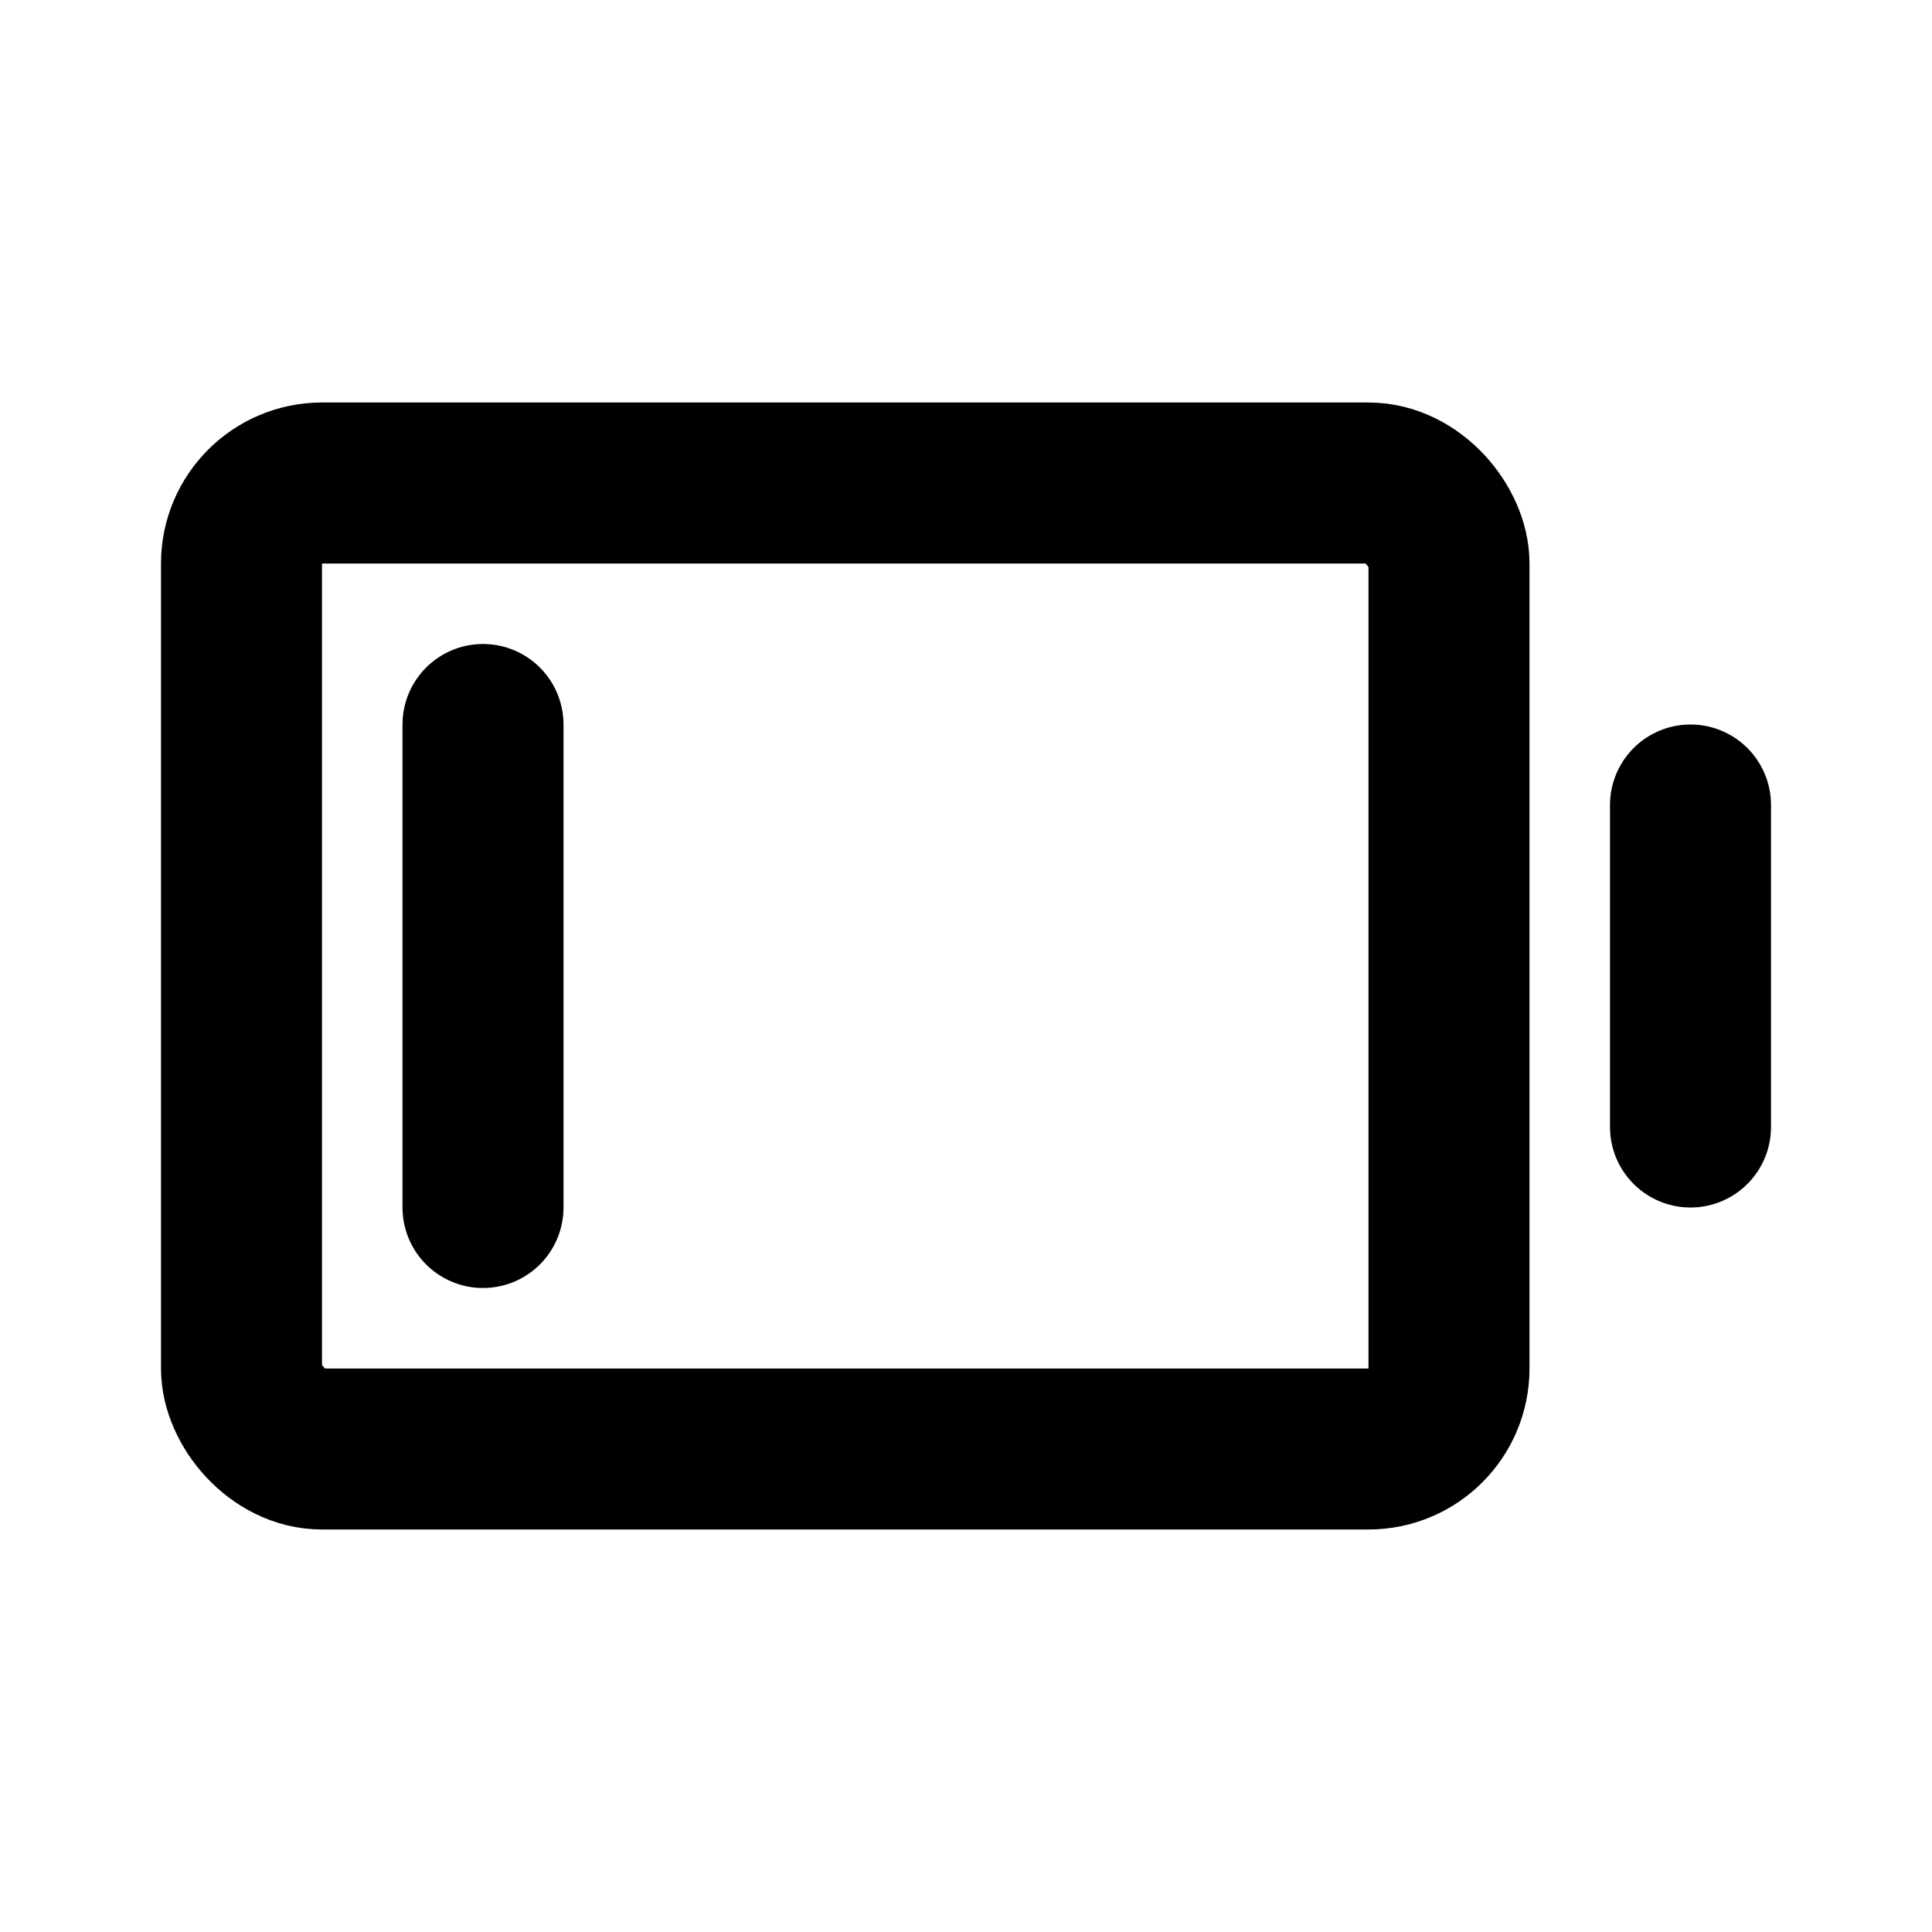
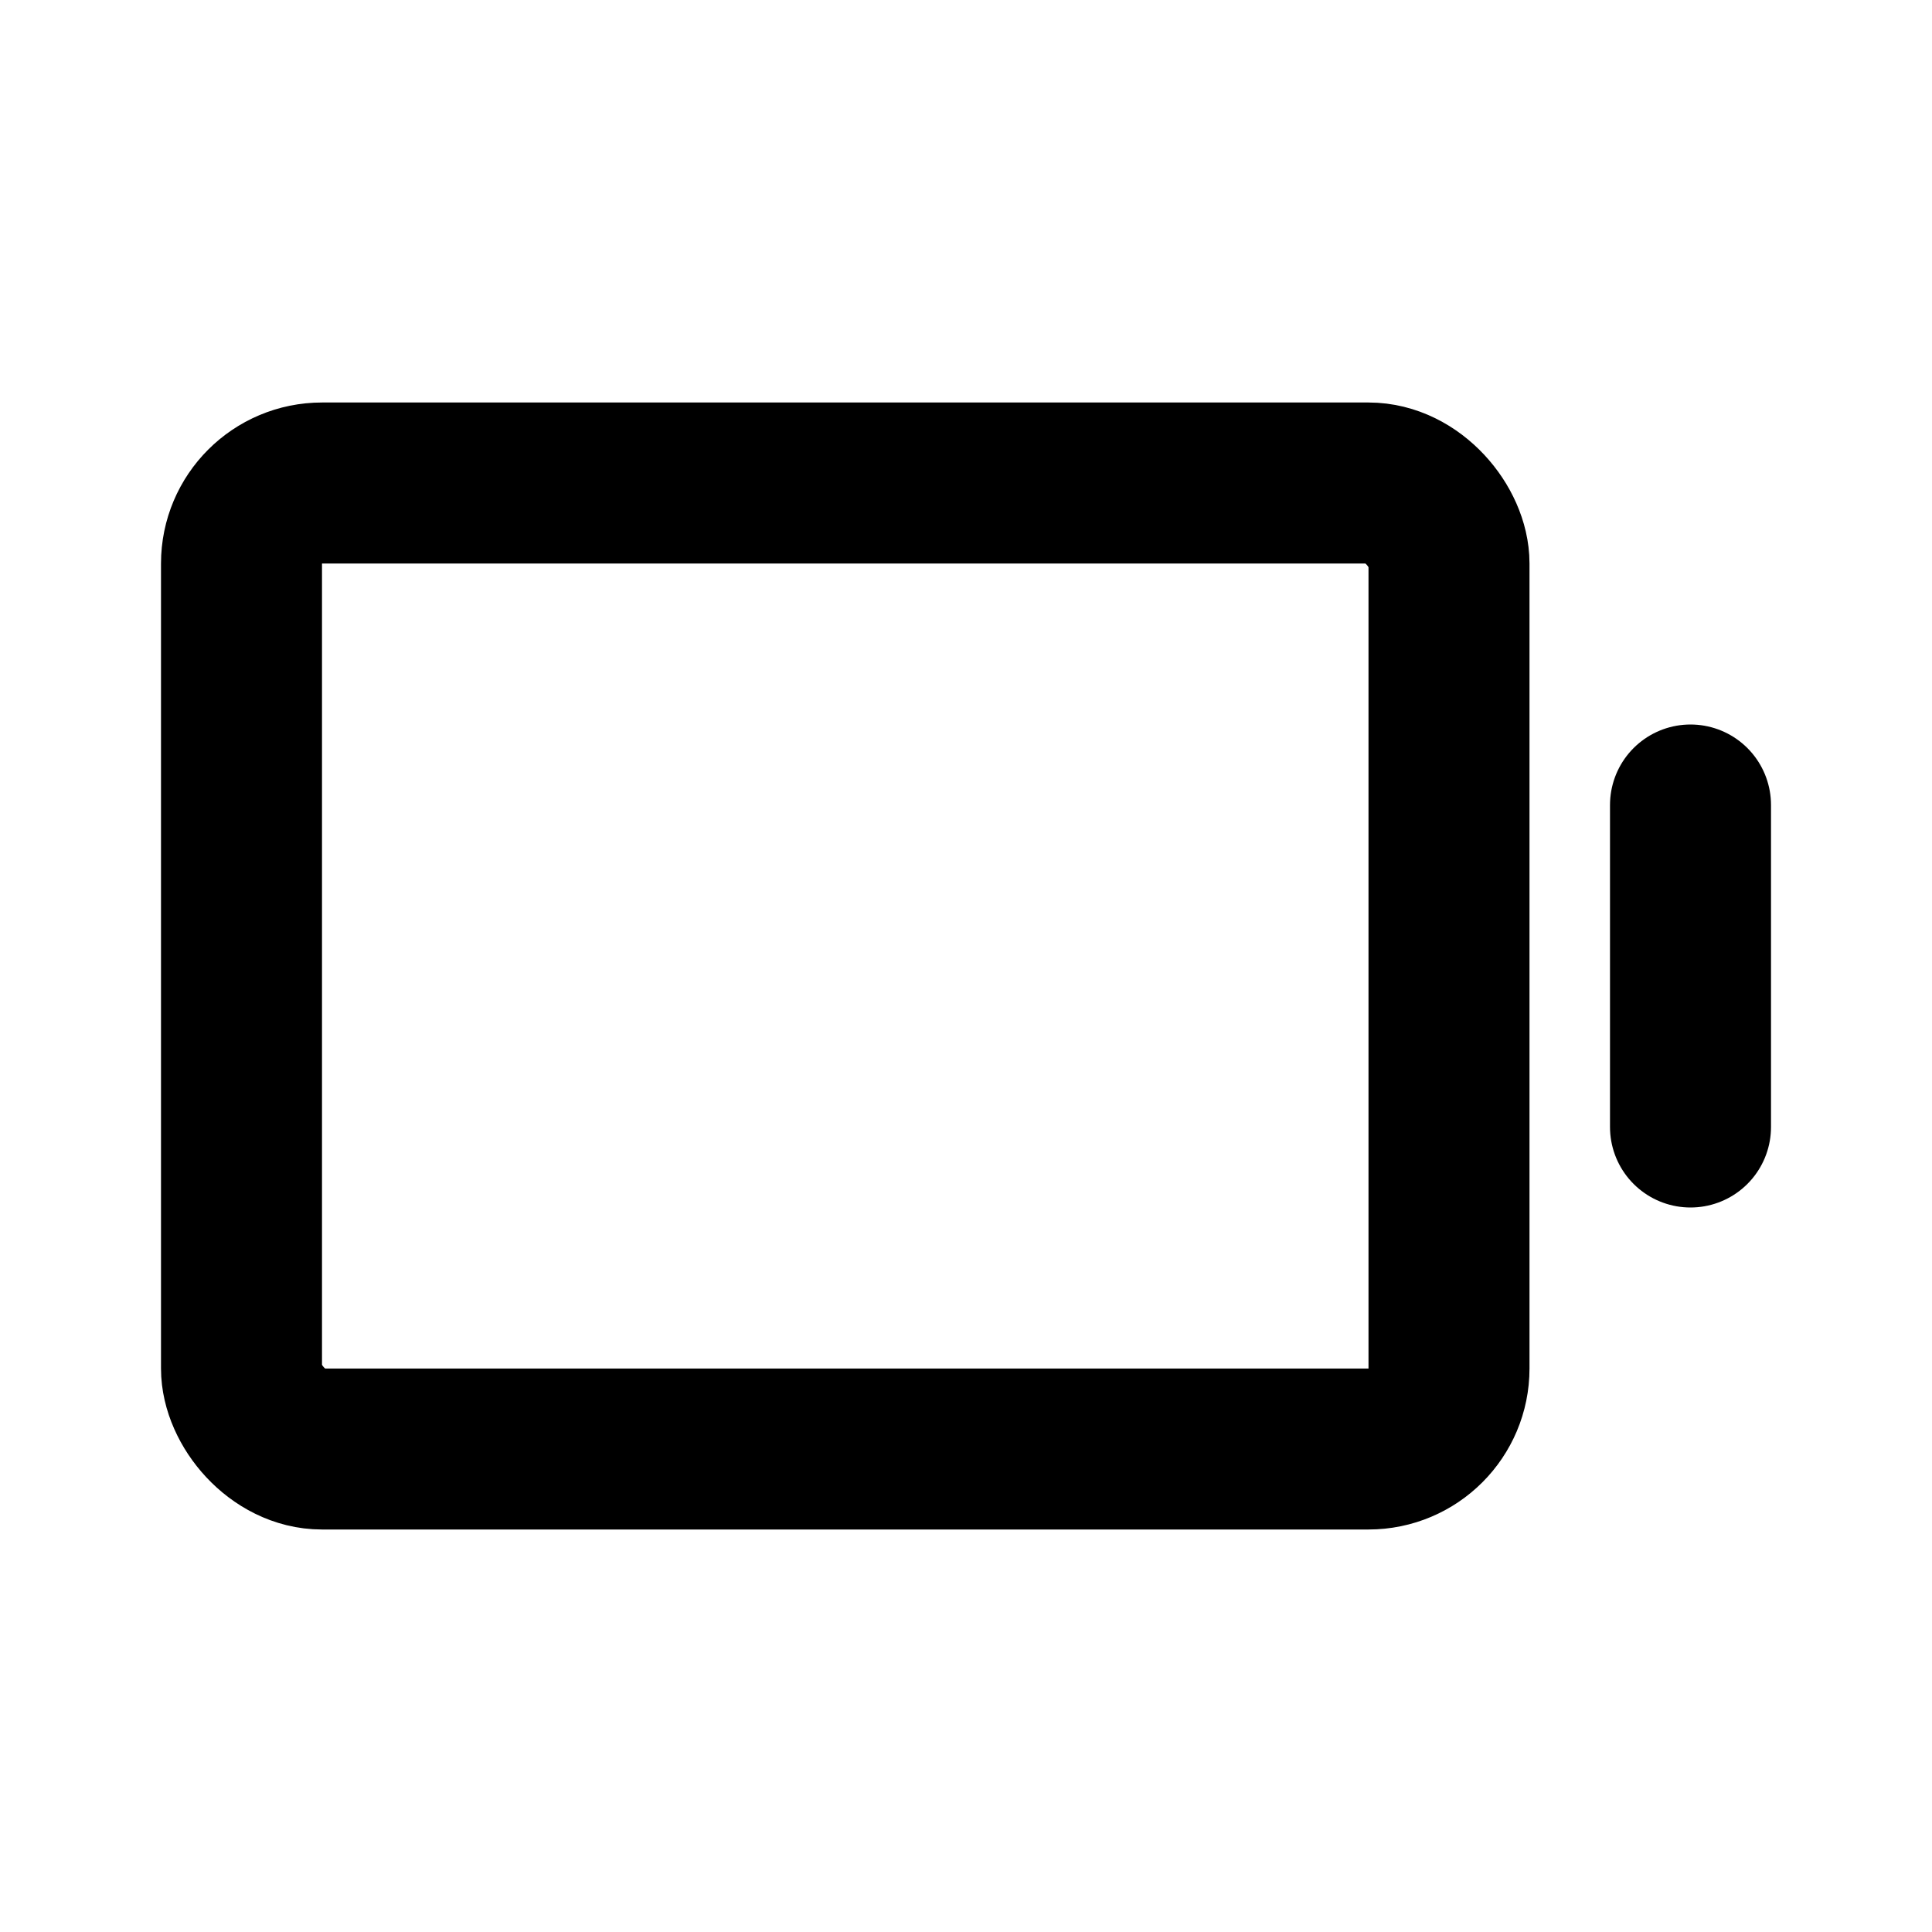
<svg xmlns="http://www.w3.org/2000/svg" width="800px" height="800px" viewBox="0 0 24 24" fill="none">
-   <path d="M6 9L6 15" stroke="#000000" stroke-width="2" stroke-linecap="round" stroke-linejoin="round" />
  <path d="M21 10L21 14" stroke="#000000" stroke-width="2" stroke-linecap="round" stroke-linejoin="round" />
  <rect x="3" y="6" width="15" height="12" rx="1" stroke="#000000" stroke-width="2" stroke-linecap="round" stroke-linejoin="round" />
</svg>